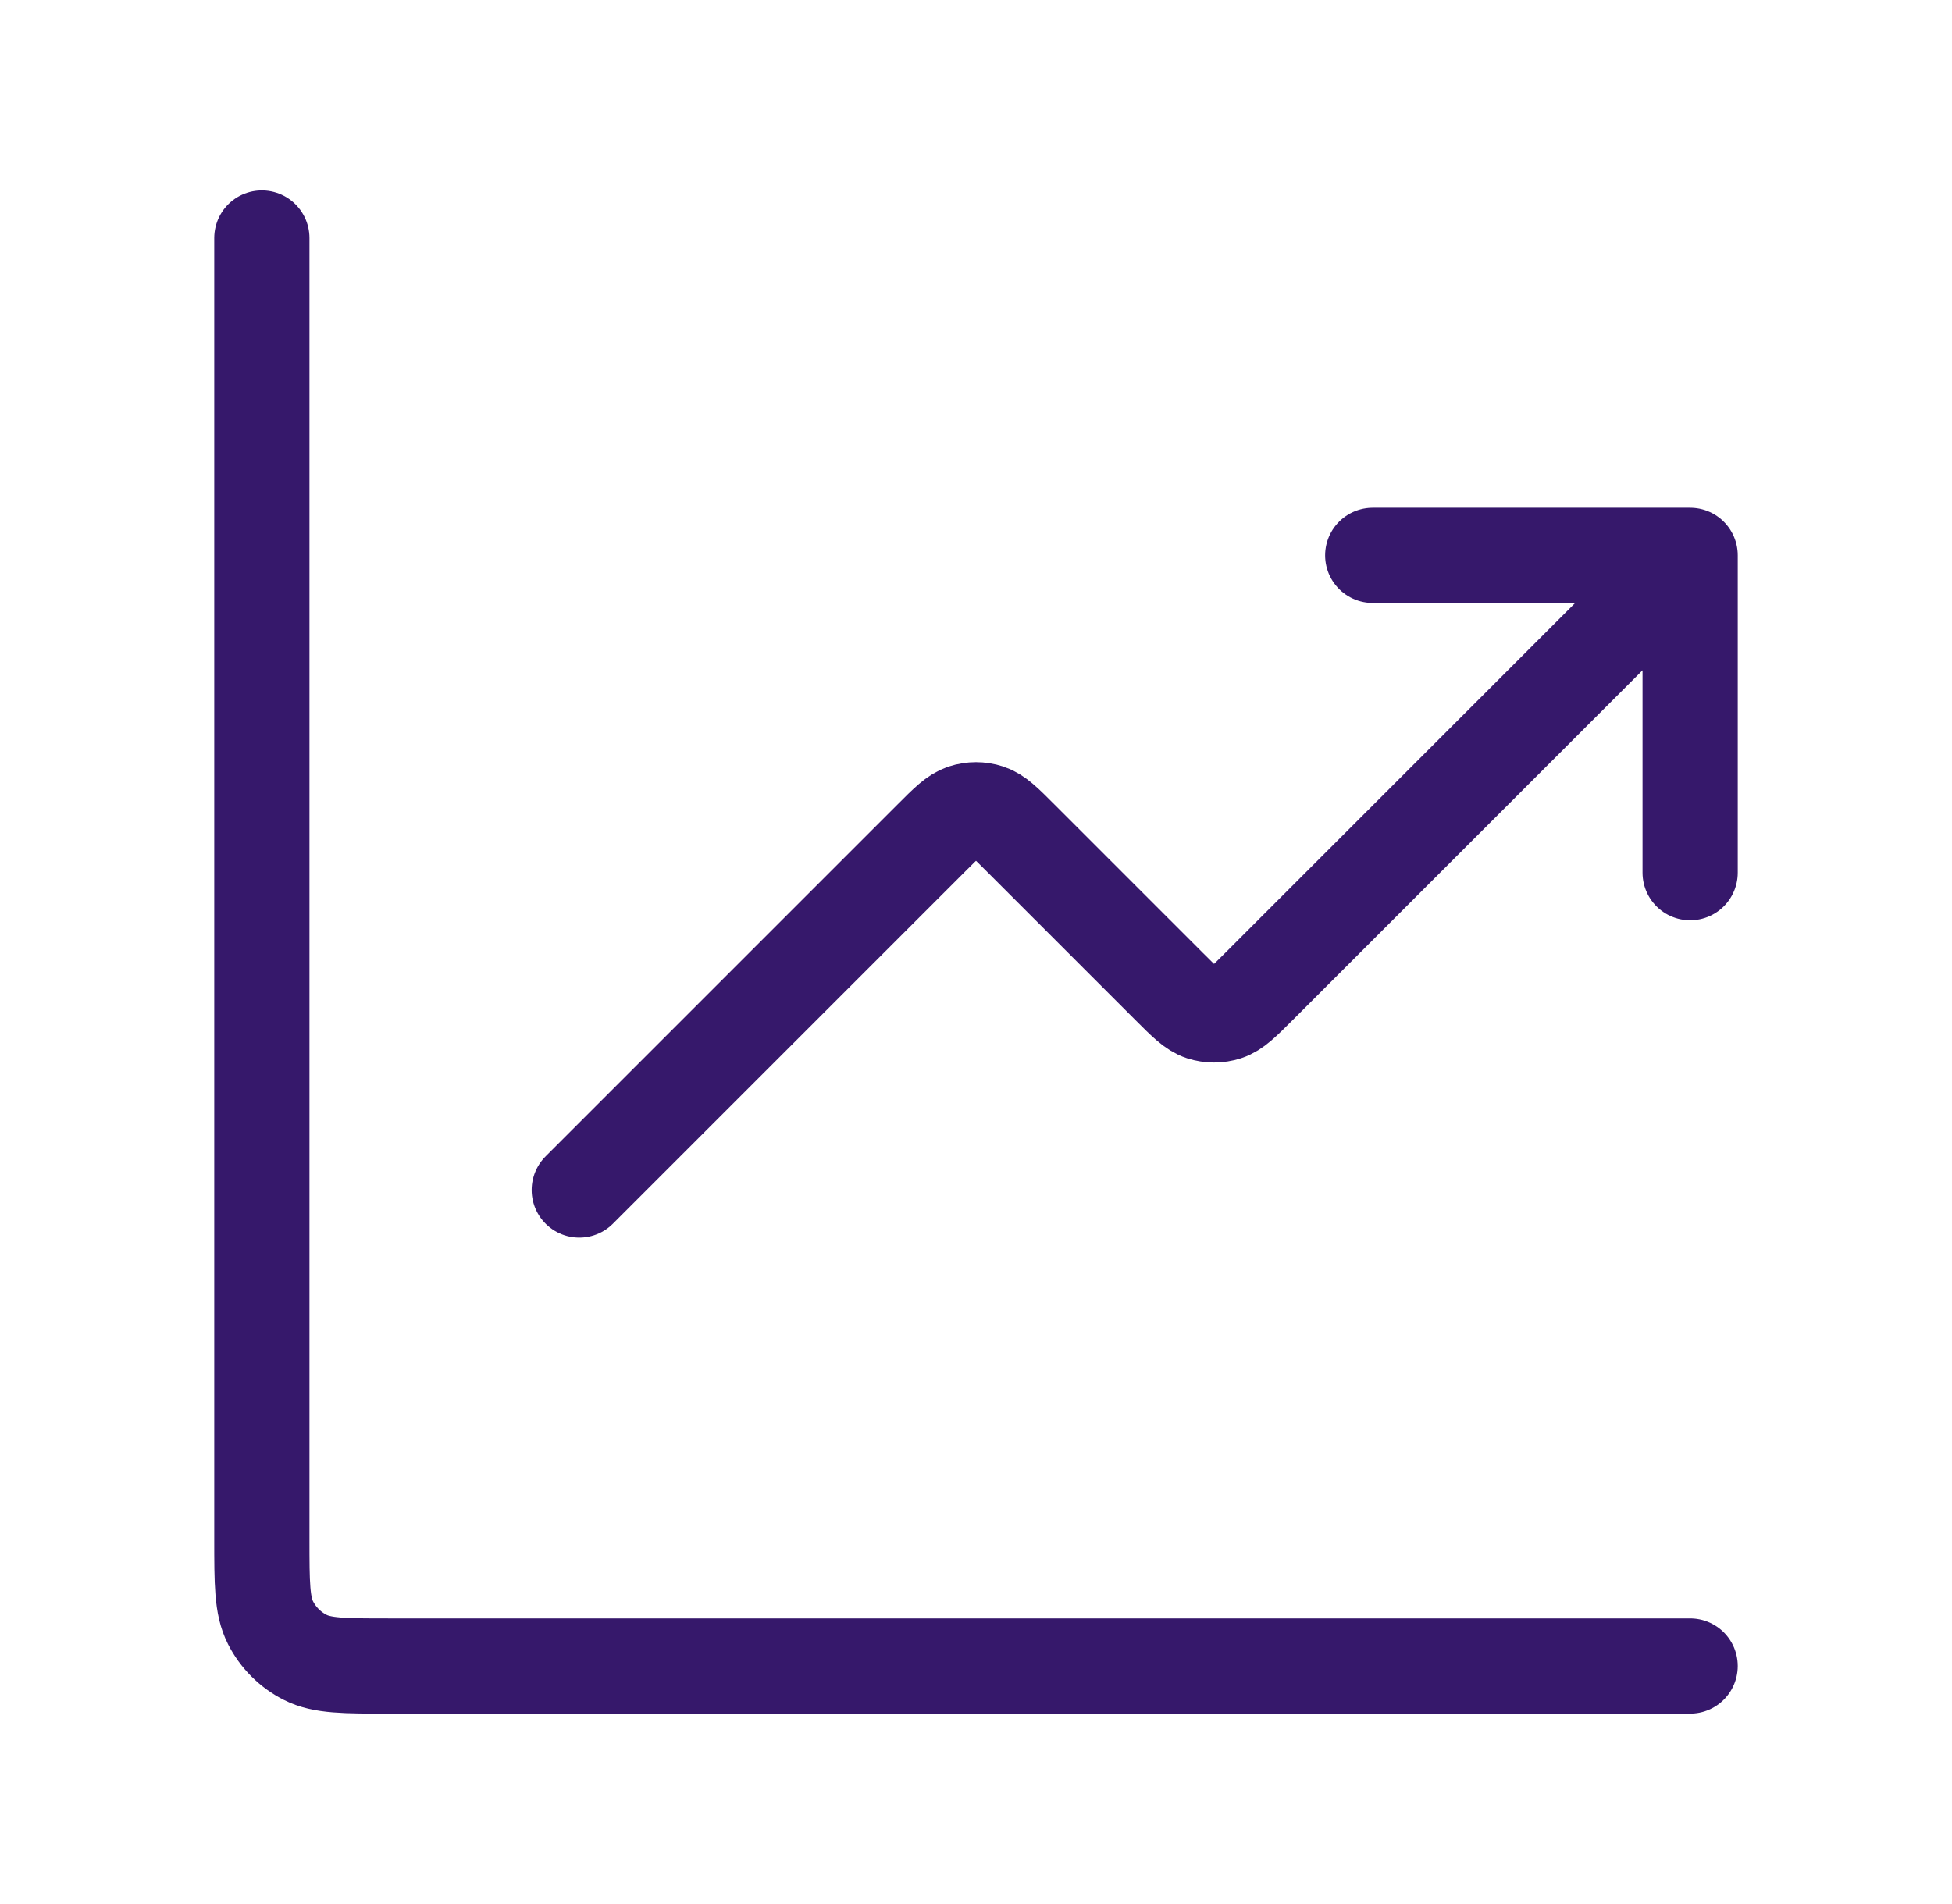
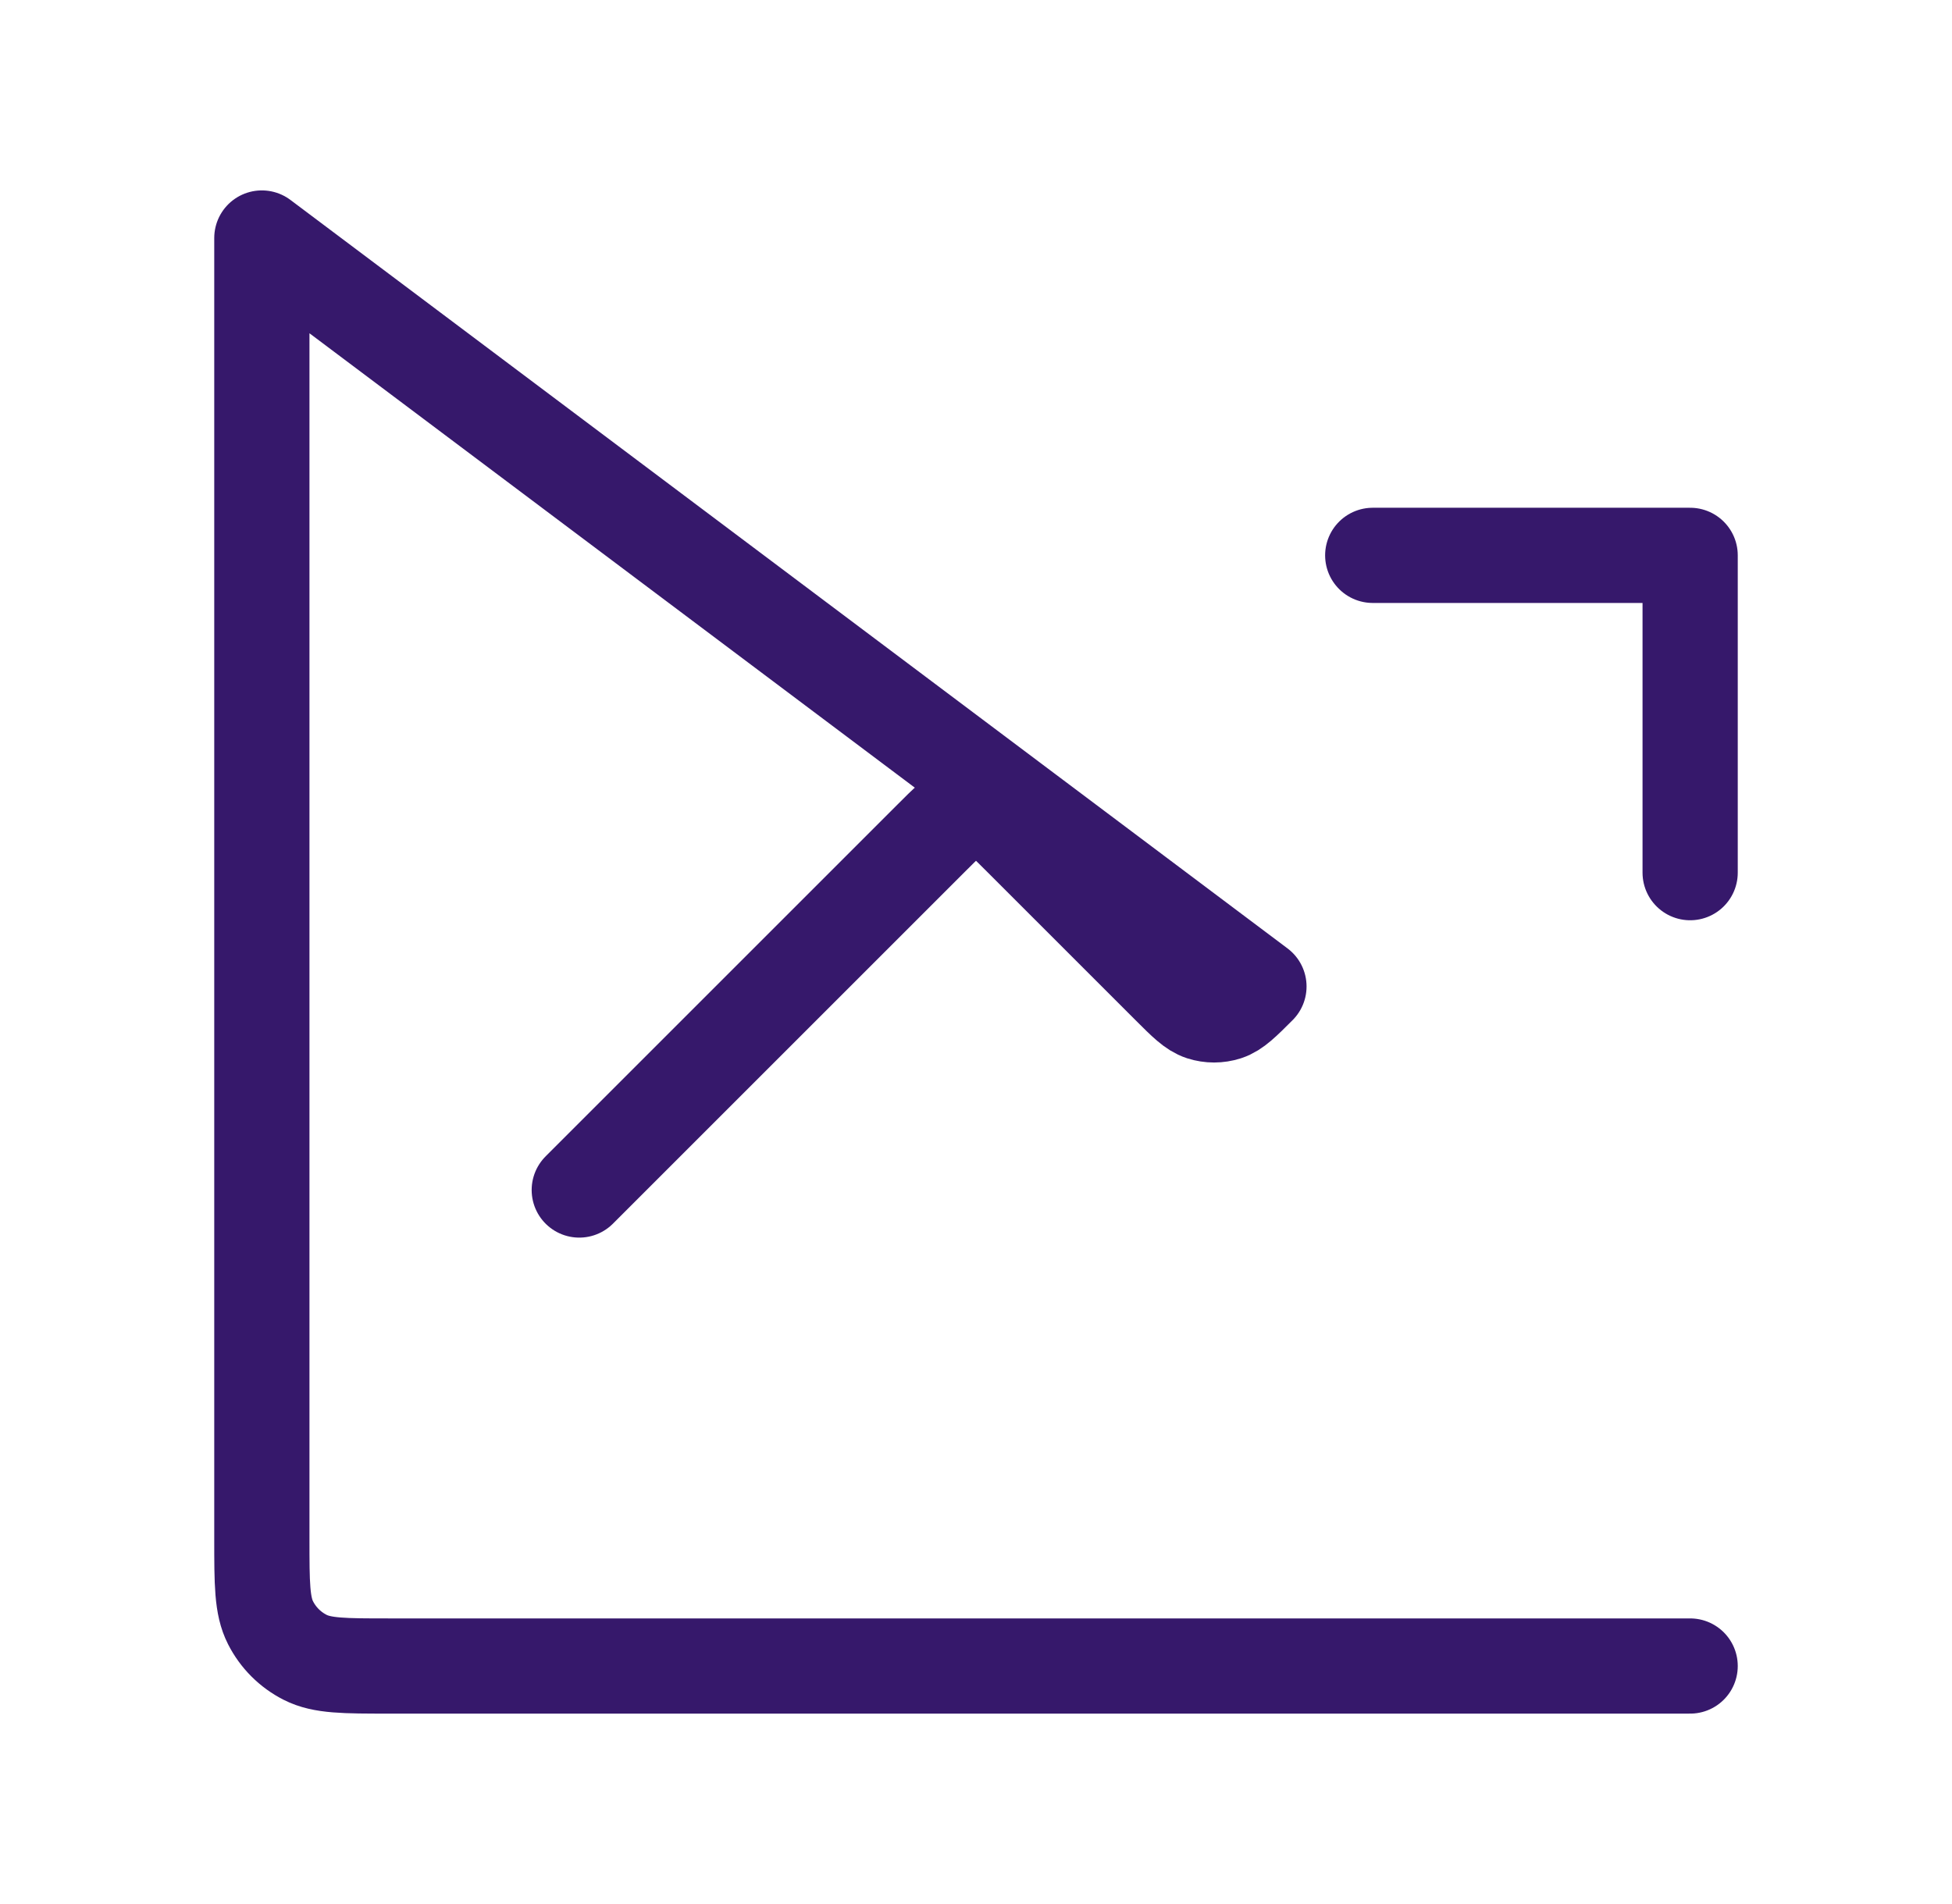
<svg xmlns="http://www.w3.org/2000/svg" fill="none" viewBox="0 0 41 40" height="40" width="41">
-   <path stroke-linejoin="round" stroke-linecap="round" stroke-width="2" stroke="#36186B" d="M35.5 35H8.167C7.233 35 6.767 35 6.41 34.818C6.096 34.659 5.841 34.404 5.682 34.09C5.5 33.733 5.5 33.267 5.5 32.333V5M35.5 11.667L26.443 20.724C26.113 21.054 25.948 21.219 25.758 21.281C25.59 21.335 25.41 21.335 25.242 21.281C25.052 21.219 24.887 21.054 24.557 20.724L21.443 17.61C21.113 17.279 20.948 17.114 20.758 17.053C20.59 16.998 20.41 16.998 20.242 17.053C20.052 17.114 19.887 17.279 19.557 17.61L12.167 25M35.5 11.667H28.833M35.5 11.667V18.333" />
+   <path stroke-linejoin="round" stroke-linecap="round" stroke-width="2" stroke="#36186B" d="M35.5 35H8.167C7.233 35 6.767 35 6.41 34.818C6.096 34.659 5.841 34.404 5.682 34.09C5.5 33.733 5.5 33.267 5.5 32.333V5L26.443 20.724C26.113 21.054 25.948 21.219 25.758 21.281C25.59 21.335 25.41 21.335 25.242 21.281C25.052 21.219 24.887 21.054 24.557 20.724L21.443 17.61C21.113 17.279 20.948 17.114 20.758 17.053C20.59 16.998 20.41 16.998 20.242 17.053C20.052 17.114 19.887 17.279 19.557 17.61L12.167 25M35.5 11.667H28.833M35.5 11.667V18.333" />
</svg>